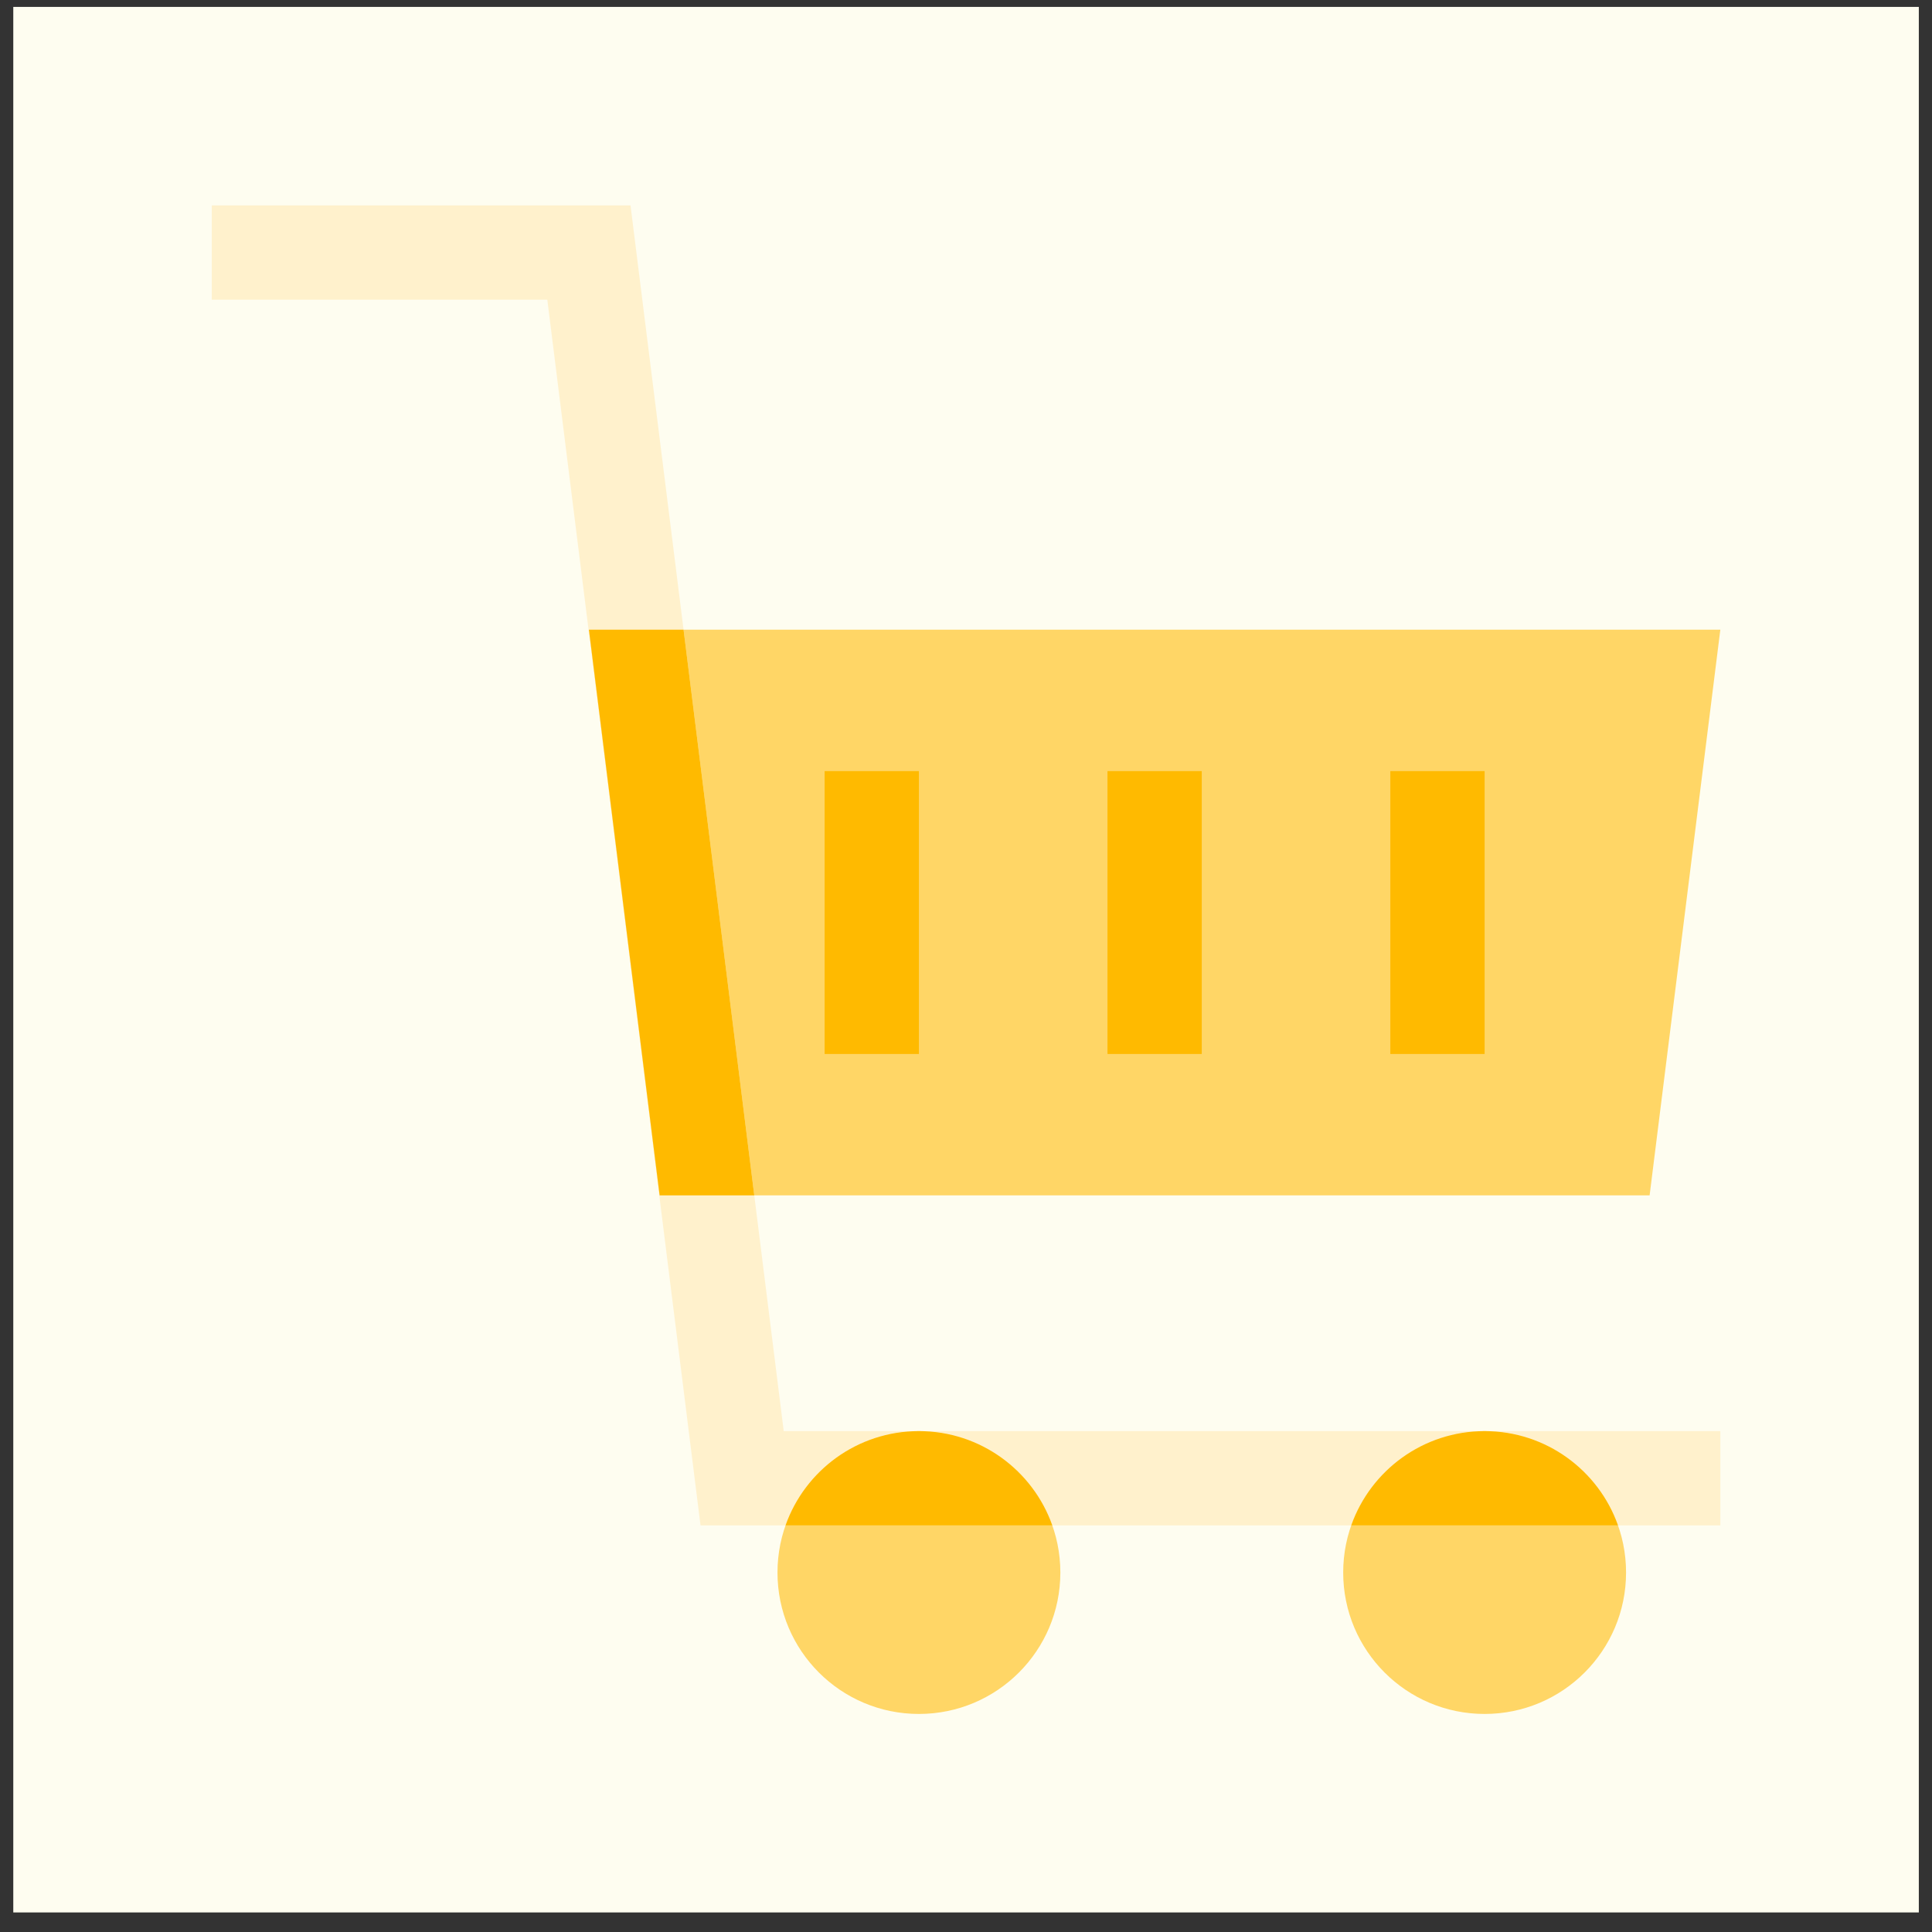
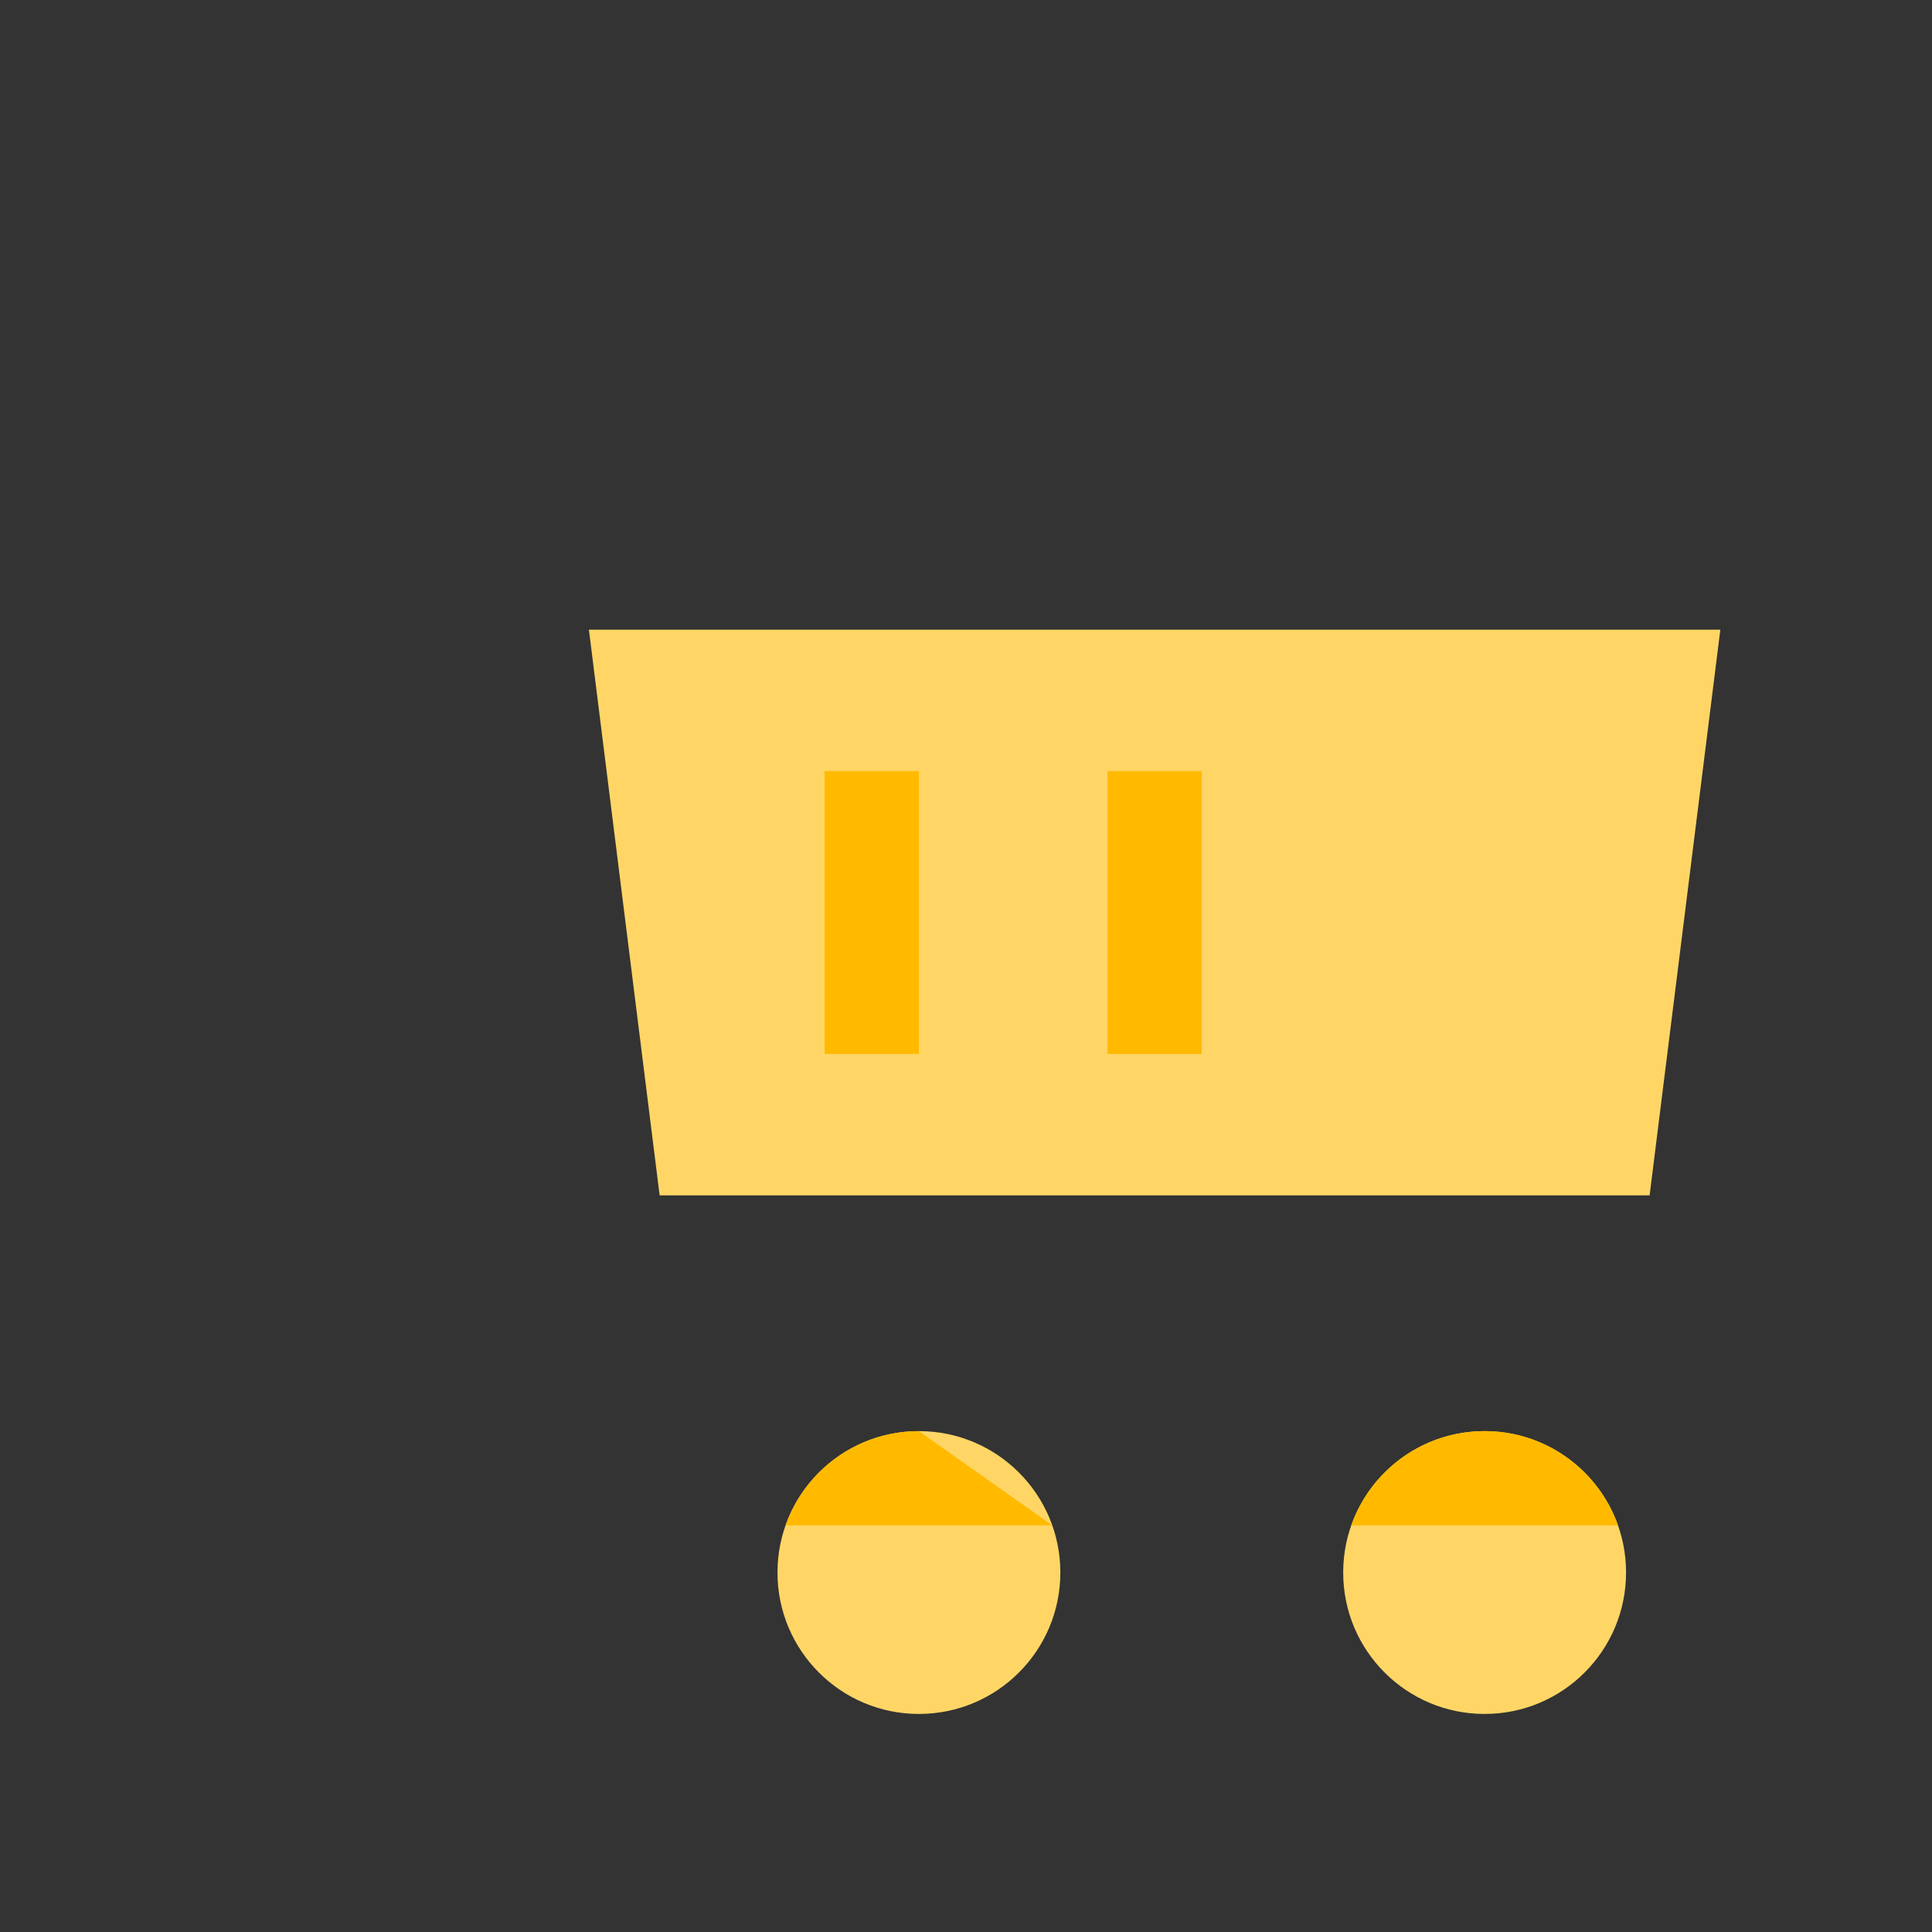
<svg xmlns="http://www.w3.org/2000/svg" width="73" height="73" viewBox="0 0 73 73" fill="none">
  <rect x="0" y="0" width="73" height="73" fill="#333333" stroke="none" />
-   <rect width="72" height="72" transform="translate(0.502 0.261)" fill="#FEFDF0" />
  <path d="M22.252 23.793L24.924 45.167H62.33L65.002 23.793H22.252Z" fill="#FFD666" />
  <path d="M56.096 64.761C59.047 64.761 61.44 62.369 61.44 59.417C61.44 56.466 59.047 54.074 56.096 54.074C53.144 54.074 50.752 56.466 50.752 59.417C50.752 62.369 53.144 64.761 56.096 64.761Z" fill="#FFD666" />
  <path d="M34.721 64.761C37.672 64.761 40.065 62.369 40.065 59.417C40.065 56.466 37.672 54.074 34.721 54.074C31.769 54.074 29.377 56.466 29.377 59.417C29.377 62.369 31.769 64.761 34.721 64.761Z" fill="#FFD666" />
  <path d="M31.158 29.136H34.721V39.824H31.158V29.136Z" fill="#FFBA00" />
-   <path d="M52.533 29.136H56.096V39.824H52.533V29.136Z" fill="#FFBA00" />
  <path d="M41.846 29.136H45.408V39.824H41.846V29.136Z" fill="#FFBA00" />
-   <path d="M29.613 54.074L23.824 7.761H8.002V11.324H20.68L26.469 57.636H65.002V54.074H29.613Z" fill="#FFF1CC" />
  <path d="M56.096 54.074C53.769 54.074 51.79 55.561 51.056 57.636H61.136C60.402 55.561 58.422 54.074 56.096 54.074Z" fill="#FFBA00" />
-   <path d="M34.721 54.074C32.394 54.074 30.415 55.561 29.681 57.636H39.761C39.027 55.561 37.047 54.074 34.721 54.074Z" fill="#FFBA00" />
-   <path d="M25.828 23.793H22.252L24.924 45.167H28.5L25.828 23.793Z" fill="#FFBA00" />
+   <path d="M34.721 54.074C32.394 54.074 30.415 55.561 29.681 57.636H39.761Z" fill="#FFBA00" />
</svg>